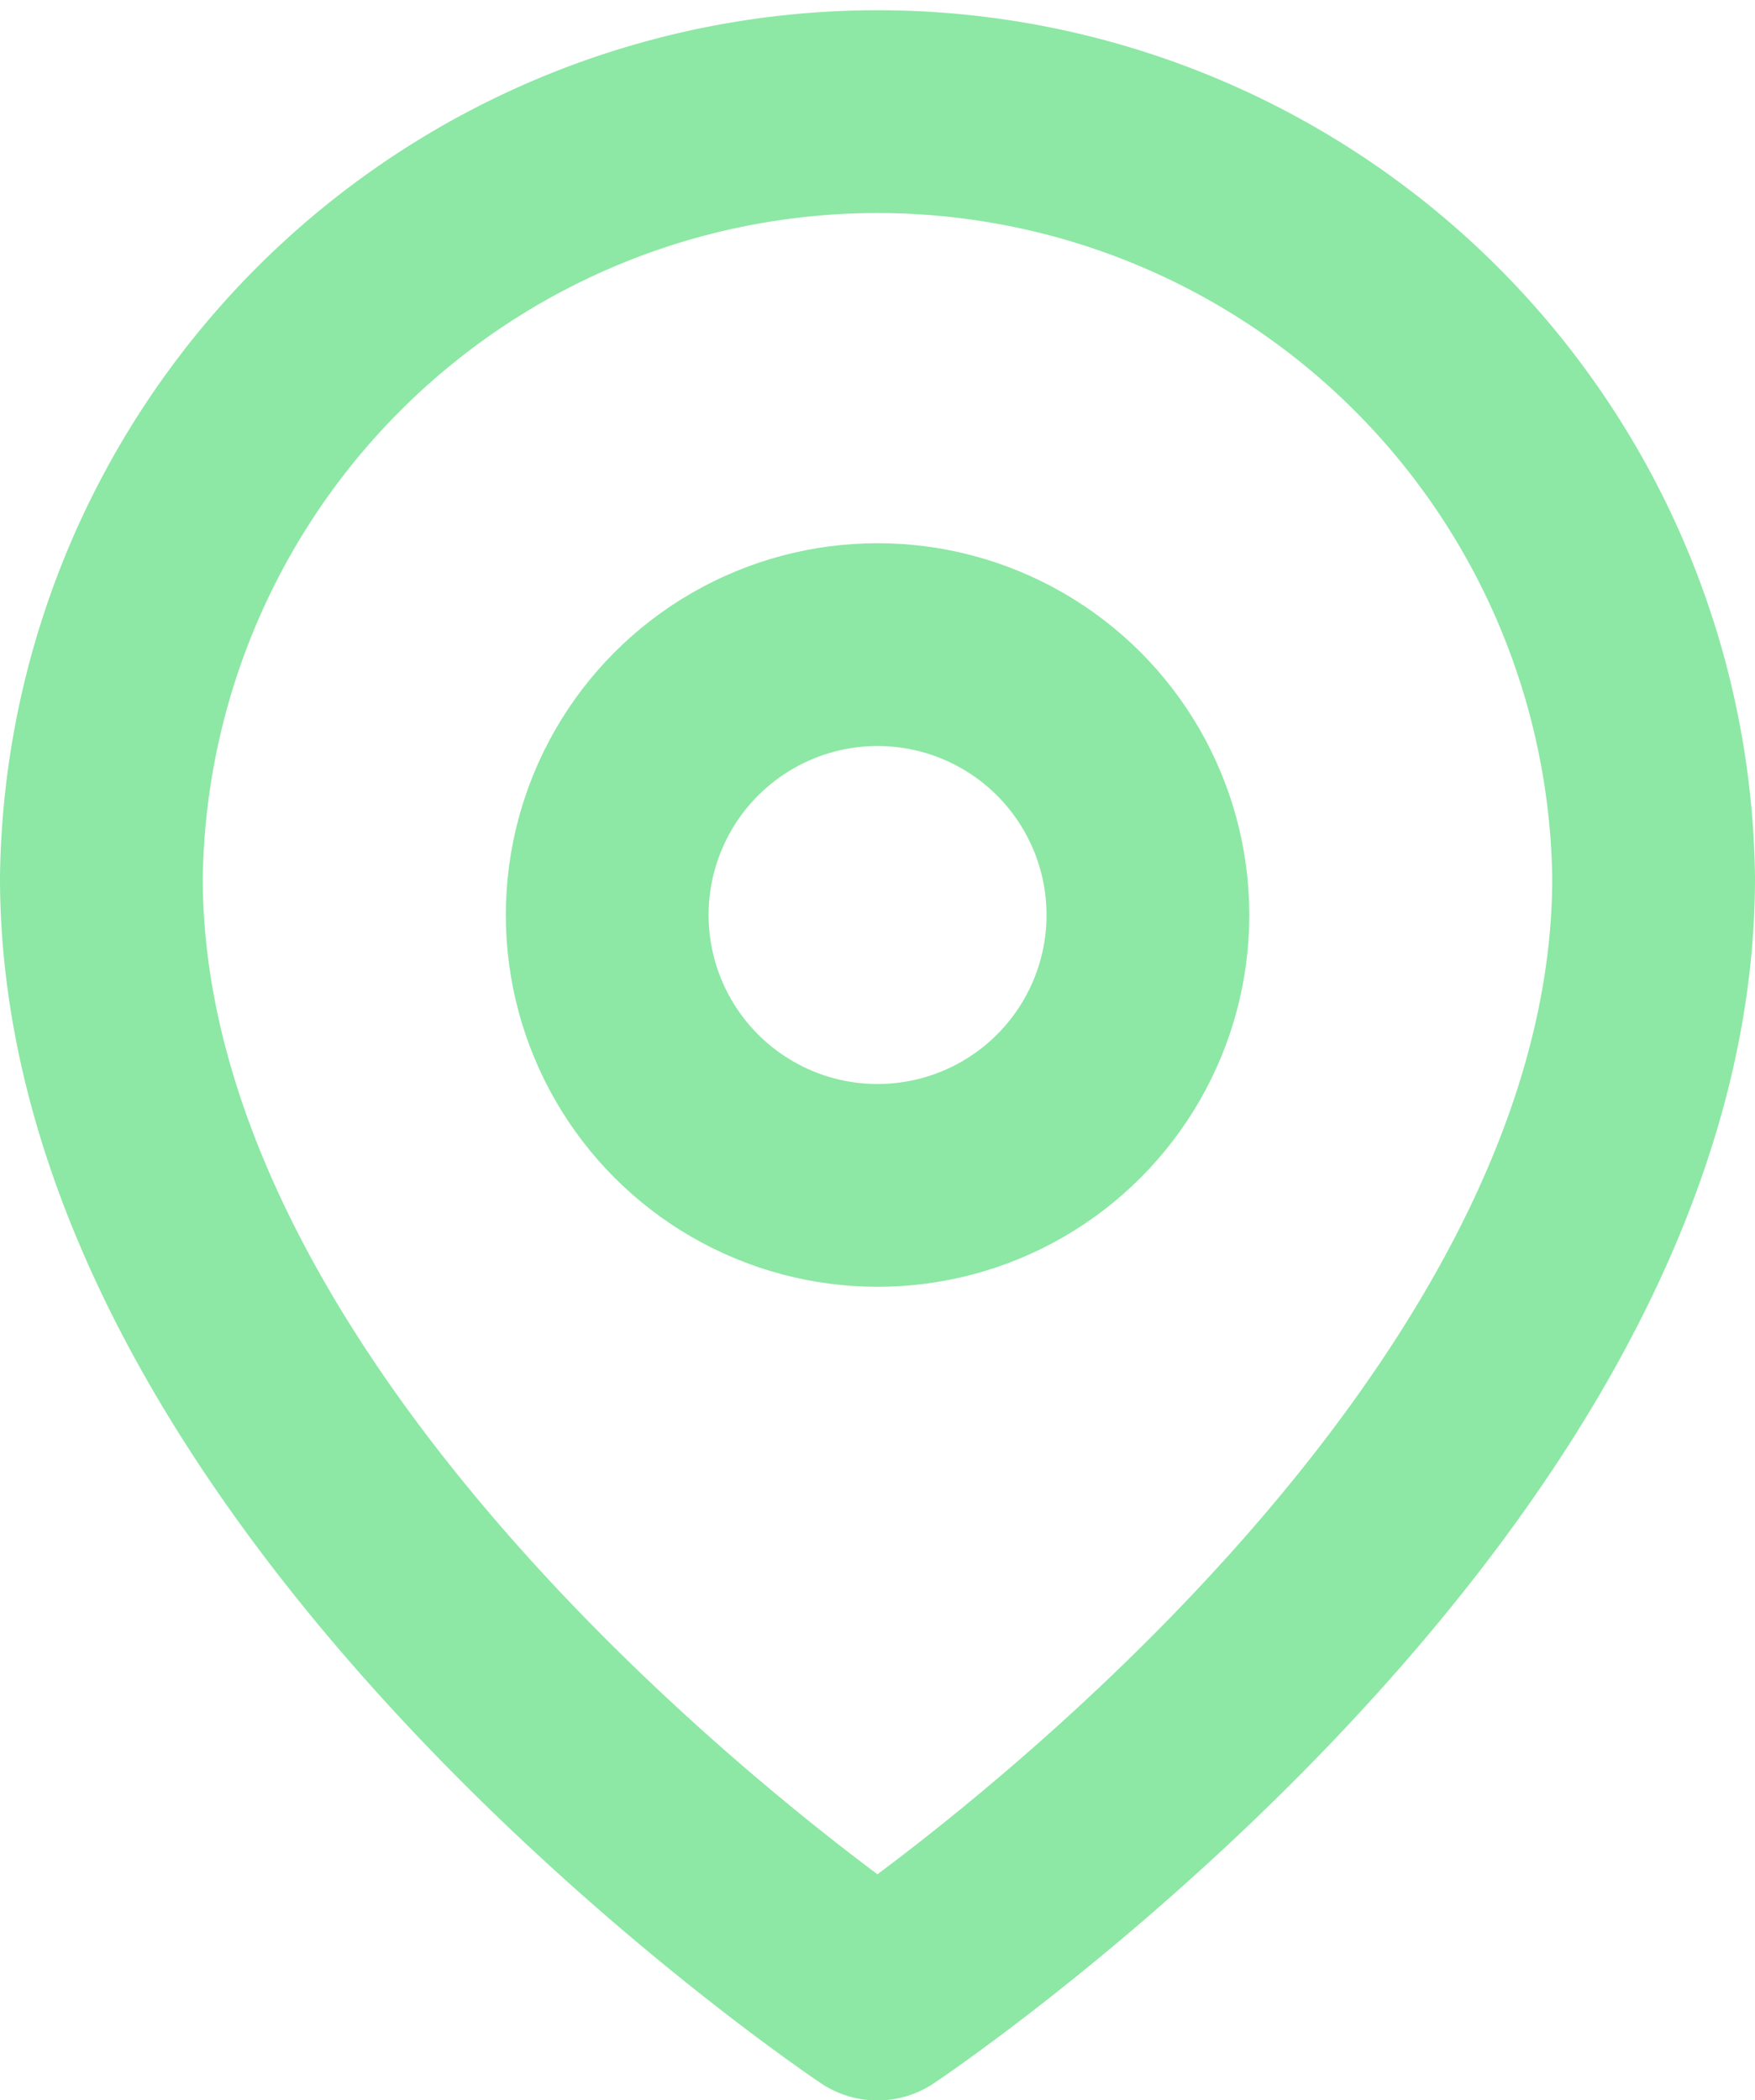
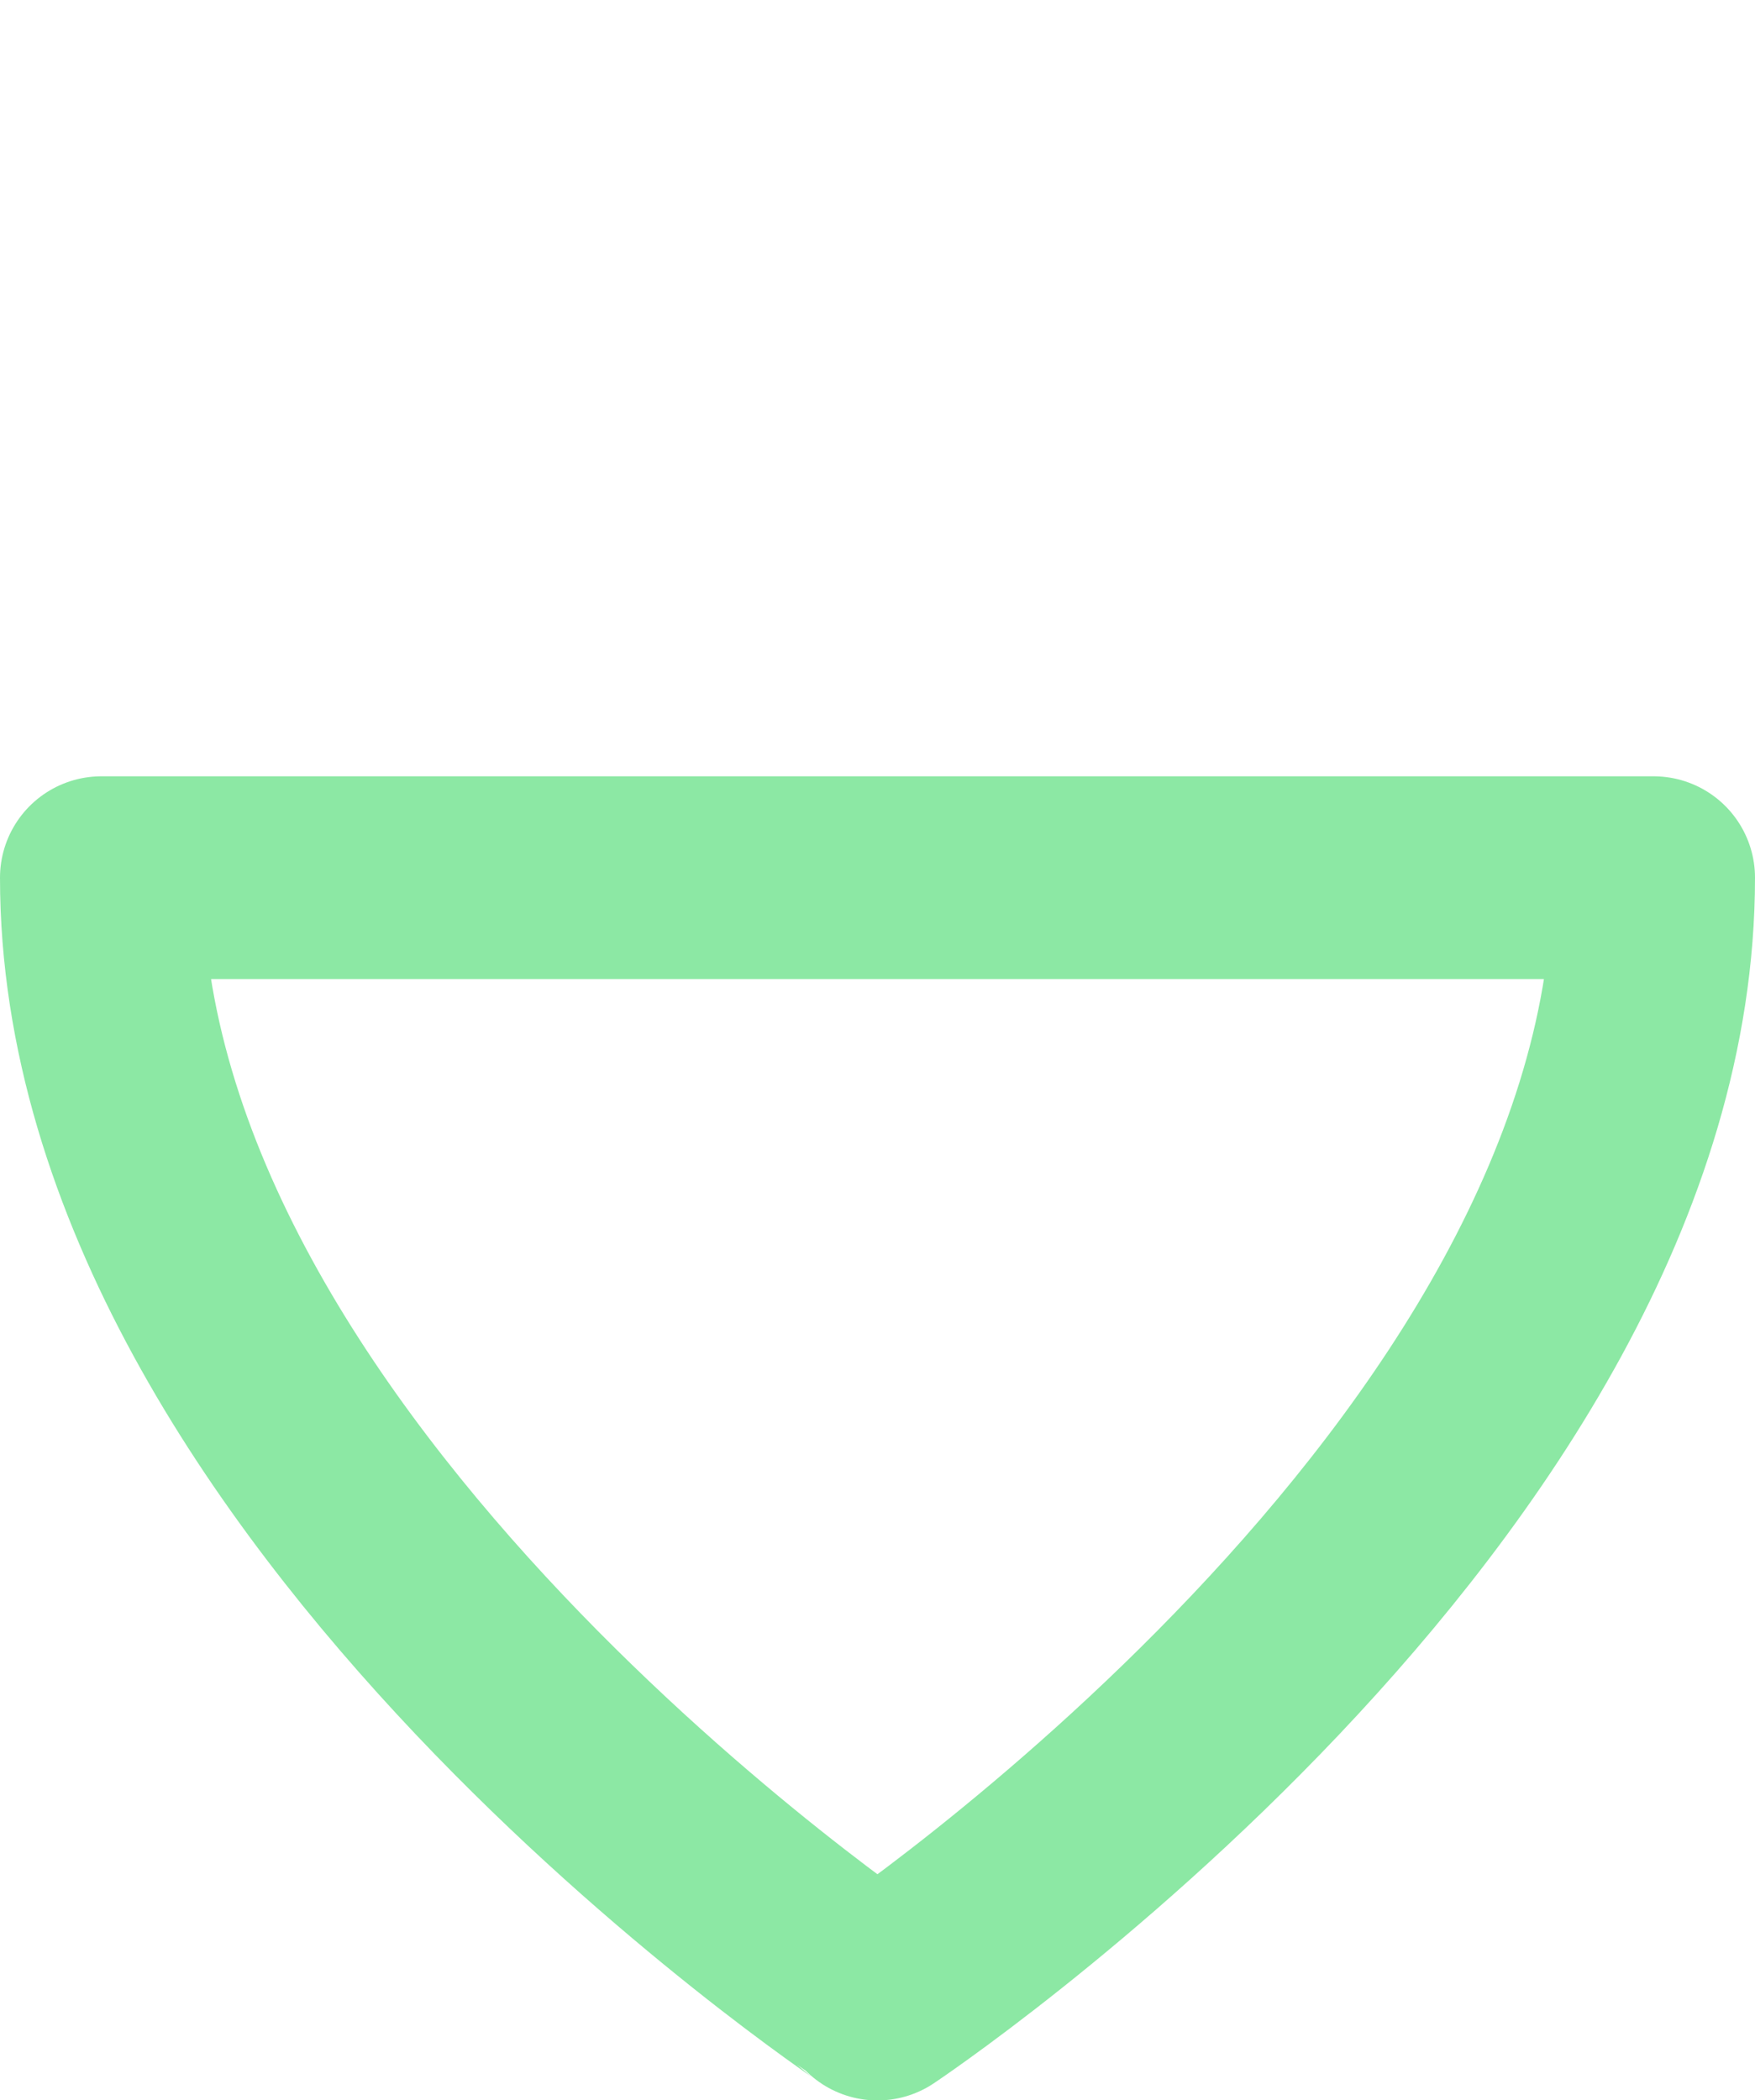
<svg xmlns="http://www.w3.org/2000/svg" width="12.983" height="15.535" viewBox="0 0 12.983 15.535">
  <g id="map-pin" transform="translate(-2.25 -0.25)">
-     <path id="Path_195" data-name="Path 195" d="M14.483,6.742c0,4.466-5.742,8.294-5.742,8.294S3,11.207,3,6.742a5.742,5.742,0,0,1,11.483,0Z" fill="none" stroke="#8ce8a4" stroke-linecap="round" stroke-linejoin="round" stroke-width="1.5" />
-     <circle id="Ellipse_7" data-name="Ellipse 7" cx="2" cy="2" r="2" transform="translate(6.742 5.018)" fill="none" stroke="#8ce8a4" stroke-linecap="round" stroke-linejoin="round" stroke-width="1.5" />
+     <path id="Path_195" data-name="Path 195" d="M14.483,6.742c0,4.466-5.742,8.294-5.742,8.294S3,11.207,3,6.742Z" fill="none" stroke="#8ce8a4" stroke-linecap="round" stroke-linejoin="round" stroke-width="1.5" />
  </g>
</svg>